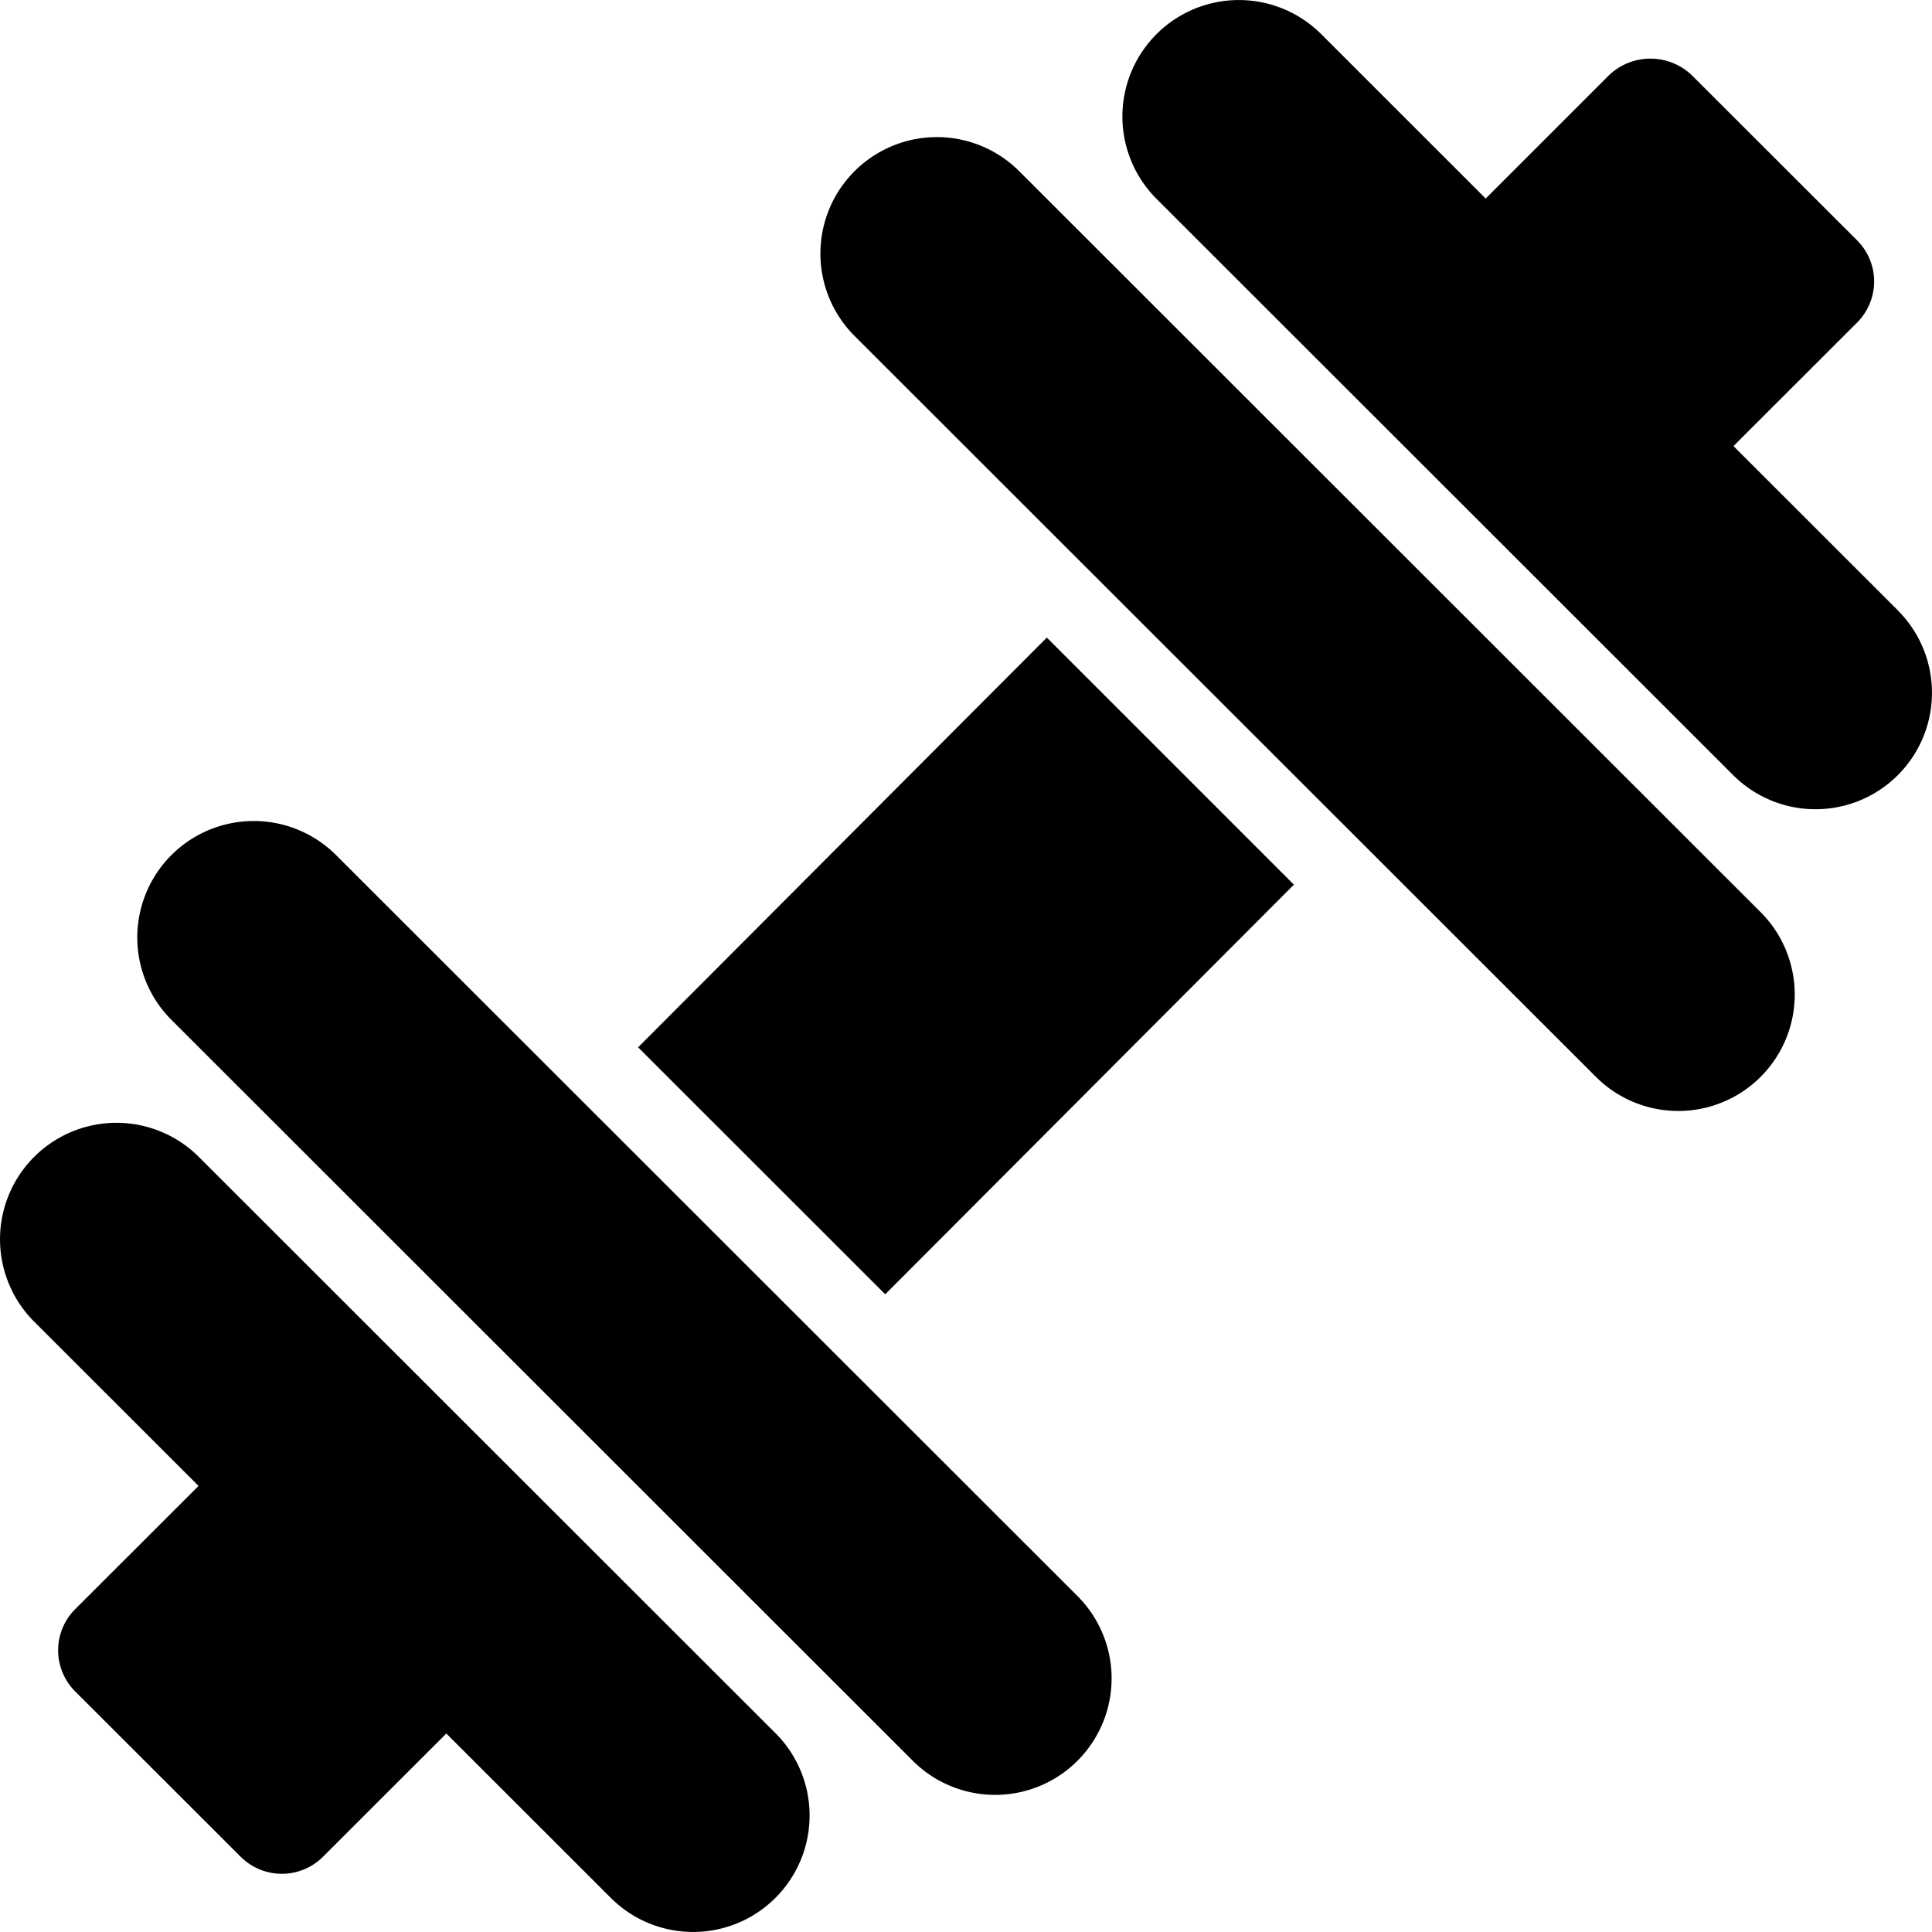
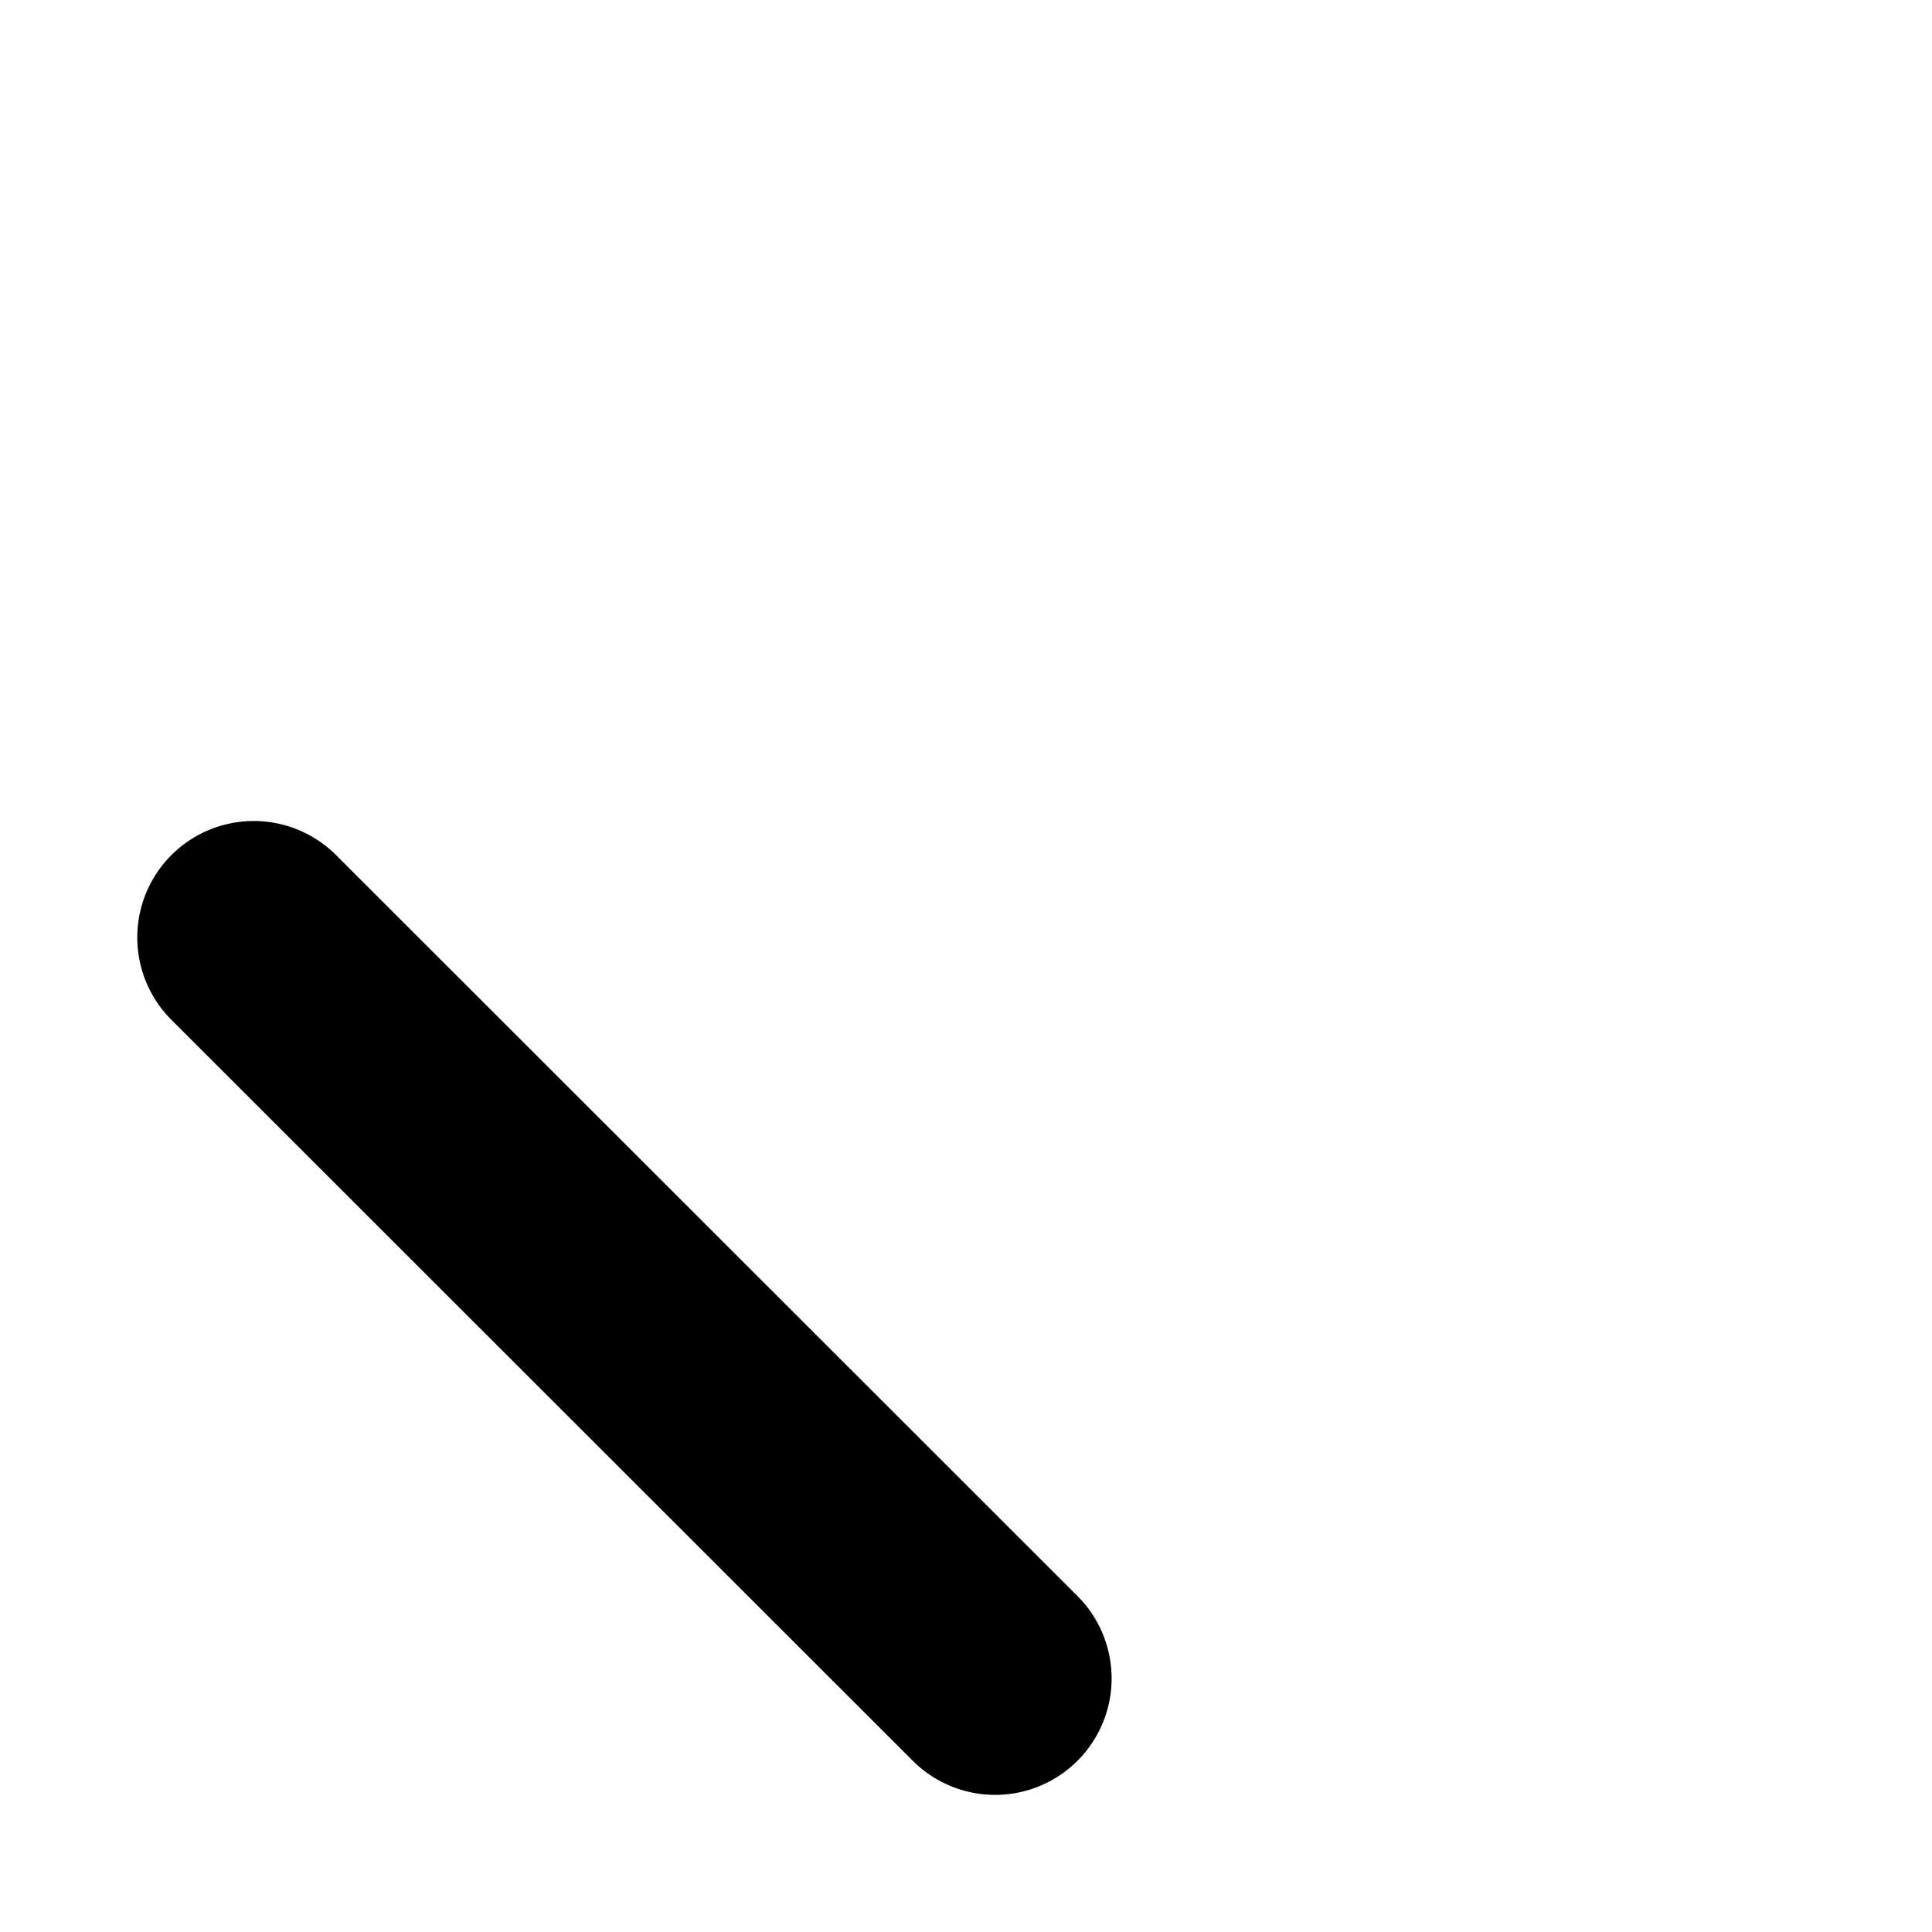
<svg xmlns="http://www.w3.org/2000/svg" id="Group_486" data-name="Group 486" width="90" height="90" viewBox="0 0 90 90">
  <g id="Group_140" data-name="Group 140" transform="translate(52.284 0)">
    <g id="Group_139" data-name="Group 139">
-       <path id="Path_88" data-name="Path 88" d="M332.392,35.521l-7.659-7.654,5.757-5.752a2.709,2.709,0,0,0,0-3.834l-7.708-7.7a2.794,2.794,0,0,0-3.837,0l-5.755,5.754-7.66-7.656a5.425,5.425,0,1,0-7.675,7.67l26.862,26.845a5.425,5.425,0,1,0,7.675-7.67Z" transform="translate(-296.265 -7.087)" />
-     </g>
+       </g>
  </g>
  <g id="Group_142" data-name="Group 142" transform="translate(0 52.307)">
    <g id="Group_141" data-name="Group 141">
-       <path id="Path_89" data-name="Path 89" d="M43.369,324.854,16.507,298.008a5.425,5.425,0,1,0-7.675,7.67l7.66,7.655-5.746,5.74a2.709,2.709,0,0,0,0,3.834l7.708,7.7a2.713,2.713,0,0,0,3.837,0l5.744-5.74,7.659,7.654a5.425,5.425,0,0,0,7.675-7.67Z" transform="translate(-7.243 -296.42)" />
-     </g>
+       </g>
  </g>
  <g id="Group_144" data-name="Group 144" transform="translate(29.725 29.706)">
    <g id="Group_143" data-name="Group 143">
-       <path id="Path_90" data-name="Path 90" d="M190.6,171.4,171.56,190.487l11.512,11.505L202.11,182.91Z" transform="translate(-171.56 -171.405)" />
-     </g>
+       </g>
  </g>
  <g id="Group_146" data-name="Group 146" transform="translate(38.216 6.389)">
    <g id="Group_145" data-name="Group 145">
-       <path id="Path_91" data-name="Path 91" d="M262.3,78.53,227.764,44.014a5.425,5.425,0,1,0-7.675,7.67L254.626,86.2a5.425,5.425,0,0,0,7.675-7.67Z" transform="translate(-218.499 -42.426)" />
-     </g>
+       </g>
  </g>
  <g id="Group_148" data-name="Group 148" transform="translate(6.393 38.248)">
    <g id="Group_147" data-name="Group 147">
      <path id="Path_92" data-name="Path 92" d="M86.383,254.758,51.846,220.242a5.425,5.425,0,0,0-7.675,7.67l34.537,34.516a5.425,5.425,0,0,0,7.675-7.67Z" transform="translate(-42.581 -218.654)" />
    </g>
  </g>
</svg>